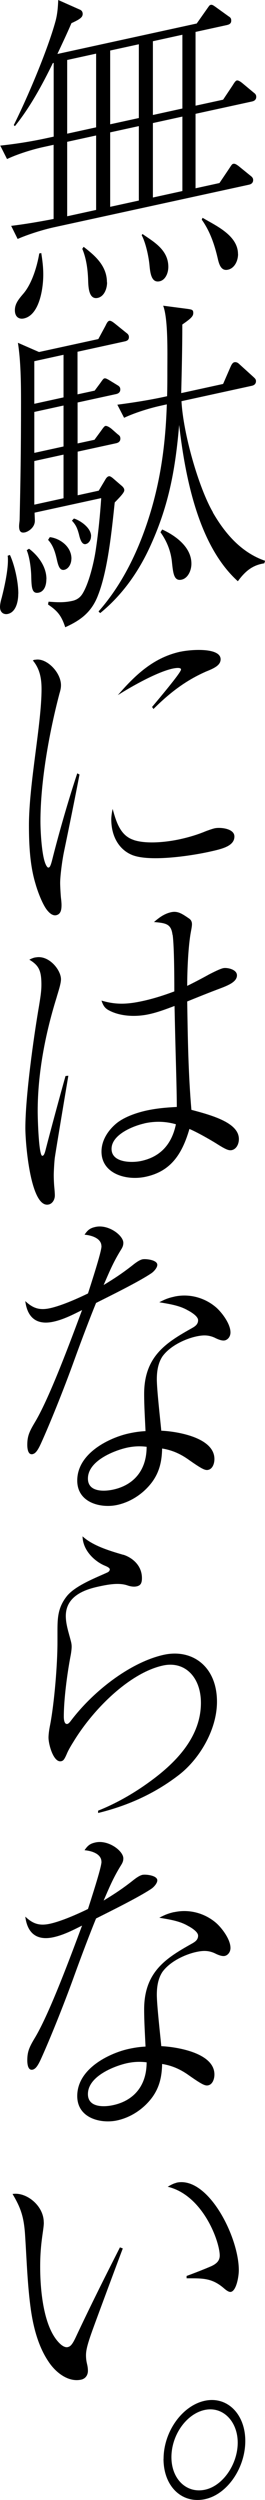
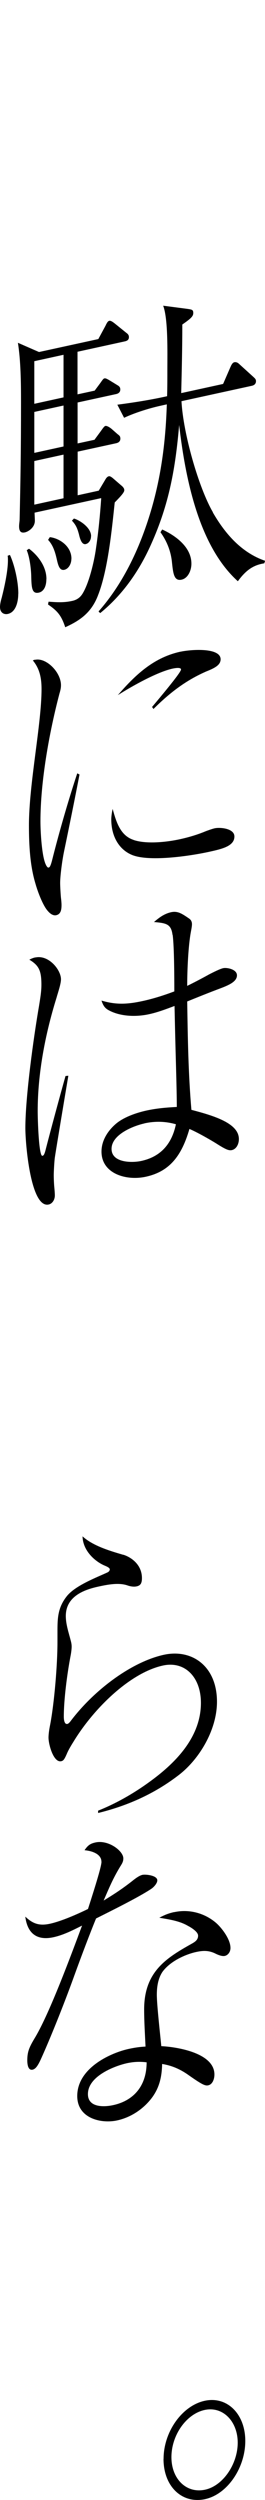
<svg xmlns="http://www.w3.org/2000/svg" id="_レイヤー_2" width="38.46" height="362.62" viewBox="0 0 38.46 362.62">
  <g id="_デザイン">
-     <path d="M7.79,21l-1.55.34c-1.55.34-3.71,1.01-5.22,1.73l-.98-1.95c2.24-.24,4.53-.6,6.77-1.09l.98-.21v-10.7l-.12.03c-1.55,3.18-3.34,6.47-5.51,9.15l-.16-.16c1.96-3.91,4.89-10.83,6.04-15.01.29-1.04.37-2.09.41-3.13l3.1,1.38c.25.09.45.29.45.64,0,.49-.41.78-1.63,1.34-.65,1.52-1.35,2.99-2.04,4.47L28.55,3.41l1.47-2.09c.33-.46.37-.57.57-.62.2-.04.37.07.73.33l1.83,1.32c.29.18.41.3.41.65,0,.44-.33.56-.61.63l-4.57,1v10.7l4-.87,1.34-2.01c.25-.4.45-.74.65-.78.2-.04.49.14.78.37l1.63,1.36c.2.15.41.3.41.65,0,.44-.33.61-.61.67l-8.2,1.79v10.8l3.47-.76,1.39-2.07c.37-.57.45-.69.61-.72.2-.04.37.02.77.32l1.71,1.39c.25.19.41.35.41.65,0,.44-.33.61-.61.67l-28.31,6.18c-1.55.34-3.71,1.01-5.26,1.69l-.94-1.9c2.04-.25,4.08-.6,6.16-1v-10.75ZM6.28,39.83c0,2.06-.57,5.87-2.81,6.36-.74.16-1.31-.25-1.31-1.19s.53-1.59,1.26-2.44c1.22-1.45,1.96-3.91,2.28-5.8l.29-.06c.16,1.04.29,2,.29,3.13ZM9.75,19.39l4.2-.92V7.78l-4.2.92v10.7ZM9.75,31.37l4.2-.92v-10.8l-4.2.92v10.8ZM15.54,40.95c0,.98-.45,2.06-1.35,2.26-1.18.26-1.35-1.23-1.39-2.3-.04-1.71-.25-3.38-.86-4.82l.2-.29c1.47,1.15,3.38,2.65,3.38,5.15ZM15.99,18.03l4.16-.91V6.42l-4.16.91v10.7ZM15.99,30l4.16-.91v-10.8l-4.16.91v10.8ZM24.43,38.71c0,.88-.41,1.9-1.26,2.09-1.1.24-1.35-.93-1.47-2.28-.12-1.35-.57-3.36-1.14-4.41l.12-.17c1.47,1.05,3.75,2.22,3.75,4.77ZM22.19,16.68l4.28-.94V5.04l-4.28.94v10.7ZM22.19,28.65l4.28-.94v-10.8l-4.28.94v10.8ZM34.55,36.84c0,1.03-.53,2.08-1.47,2.28-.94.21-1.26-.66-1.47-1.59-.49-2.15-1.18-4.06-2.33-5.67l.12-.27c1.79,1.08,5.14,2.51,5.14,5.26Z" />
    <path d="M2.65,86.12c0,1.13-.33,2.67-1.51,2.93-.53.12-1.14-.14-1.14-1.03,0-.34.12-.91.25-1.33.37-1.45.9-3.83.9-5.4,0-.29,0-.44-.04-.68l.33-.12c.65,1.38,1.22,3.85,1.22,5.62ZM9.46,90.96c-.57-1.74-1.18-2.39-2.49-3.28l.08-.41c1.18.09,2.2.16,3.43-.11.61-.13,1.14-.45,1.51-1.07.94-1.53,1.67-4.64,1.92-6.41.37-2.48.61-4.94.78-7.43l-9.67,2.11c0,.29.04.92.04,1.17,0,.98-.94,1.58-1.43,1.69-.61.13-.86-.16-.86-.89,0-.34.08-.71.08-1.05.12-5.38.2-9.76.2-16.97,0-2.9-.04-5.98-.45-8.59l3.06,1.34,8.61-1.88,1.02-1.89c.16-.33.33-.71.57-.76.24-.05.57.22.77.37l1.67,1.35c.2.15.41.3.41.65,0,.44-.33.56-.61.62l-6.85,1.5v6.18l2.49-.54.78-1.05c.41-.58.49-.7.65-.73s.37.07.78.32l1.06.65c.25.14.45.29.45.64,0,.44-.33.61-.61.67l-5.59,1.22v5.94l2.45-.53.94-1.28c.29-.41.49-.7.65-.73.2-.04.57.17.86.4l.9.79c.25.19.41.3.41.65,0,.44-.33.61-.61.67l-5.59,1.22v6.33l3.06-.67.94-1.58c.12-.22.29-.46.53-.51.12-.03.29.04.57.27l1.18,1.02c.24.19.49.43.49.73s-.41.78-1.39,1.78c-.41,3.87-.98,9.78-2.41,13.43-.98,2.62-2.73,3.74-4.77,4.67ZM6.73,84c0,.88-.29,1.78-1.1,1.96-1.02.22-1.06-.75-1.1-2.51-.04-1.12-.25-2.69-.65-3.64l.33-.22c1.18.87,2.53,2.49,2.53,4.4ZM4.98,58.57l4.24-.93v-6.18l-4.24.93v6.18ZM4.98,65.69l4.24-.93v-5.94l-4.24.93v5.94ZM9.22,65.94l-4.24.93v6.33l4.24-.93v-6.33ZM10.36,81.05c0,.74-.41,1.46-1.02,1.6-.69.15-.9-.64-1.1-1.53-.25-1.12-.57-2.08-1.26-2.81l.25-.4c1.35.15,3.14,1.28,3.14,3.14ZM13.21,77.77c0,.59-.33,1.05-.77,1.15-.61.13-.86-.89-.98-1.41-.25-.93-.45-1.37-1.02-1.99l.29-.31c.86.25,2.49,1.32,2.49,2.55ZM30.88,74.31c1.88,3.27,4.28,5.89,7.59,7.03l-.12.37c-1.55.24-2.65.97-3.83,2.6-5.47-4.94-7.55-14.25-8.52-22.67-.53,6.2-1.43,11.45-4.08,17.33-1.79,4.02-4.24,7.4-7.38,9.96l-.24-.24c3.71-4.2,6.16-9.54,7.75-15.09,1.43-5.02,2-9.91,2.16-14.95l-.94.21c-1.59.35-3.71,1.01-5.26,1.74l-.98-1.9c2.28-.3,4.53-.65,6.81-1.14l.41-.09c.04-1.28.04-2.56.04-3.89,0-2.4.12-7.34-.61-9.24l3.51.46c.65.1.86.11.86.6s-.37.82-1.59,1.67c0,3.29-.08,6.64-.16,9.95l6.08-1.33,1.06-2.44c.12-.27.29-.65.57-.71.29-.06.53.08.77.32l1.96,1.78c.25.24.41.35.41.65,0,.44-.33.61-.61.67l-10.2,2.23c.24,4.66,2.49,12.56,4.57,16.13ZM27.78,81.76c0,1.03-.53,2.13-1.43,2.32-1.1.24-1.22-.91-1.39-2.49-.16-1.73-.82-3.21-1.67-4.39l.25-.4c1.67.76,4.24,2.41,4.24,4.96Z" />
    <path d="M5.1,95.7c1.59-.35,3.75,1.78,3.75,3.69,0,.39-.08.75-.21,1.17-1.51,5.73-2.77,12.82-2.77,18.57,0,1.57.2,5.06.77,6.26.08.18.25.49.41.45s.29-.16.57-1.3c.69-2.75,2-7.55,3.59-12.37l.33.17c-.61,3.18-1.47,7.44-2.24,11.14-.29,1.39-.57,3.61-.57,4.59,0,.49.08,1.85.12,2.18.04.29.08.72.08,1.01,0,.64-.08,1.34-.78,1.49-.45.1-.9-.25-1.18-.58-.73-.77-1.51-2.86-1.83-4.02-.78-2.58-.94-5.54-.94-8.43,0-6.04,1.83-14.68,1.83-19.78,0-1.72-.33-3.02-1.26-4.14.12-.08.24-.1.33-.12ZM19.37,121.83c1.84.63,4.77.33,6.77-.11,1.26-.28,2.49-.64,3.71-1.15.25-.1,1.02-.37,1.31-.43.78-.17,2.86.01,2.86,1.19,0,1.42-1.84,1.82-3.75,2.24-2.86.62-8.81,1.48-11.22.39-1.79-.79-2.9-2.66-2.9-5.11,0-.39.08-1,.2-1.52.53,1.95,1.14,3.87,3.02,4.49ZM26.19,94.53c1.55-.34,5.79-.63,5.83,1.08,0,.79-.69,1.23-2.08,1.78-2.9,1.27-5.22,3.01-7.67,5.45l-.2-.3c3.34-3.97,4.2-5.19,4.2-5.43,0-.39-1.02-.17-1.22-.13-2.2.48-5.83,2.5-7.95,3.85,2.81-3.27,5.42-5.5,9.1-6.31Z" />
    <path d="M5.14,138.88c1.92-.42,3.71,1.79,3.71,3.16,0,.69-.45,1.96-.65,2.69-1.67,5.37-2.73,11.05-2.73,16.45,0,1.18.16,6.59.69,6.47.16-.04.29-.16.49-.99.61-2.39,2.16-8.13,2.86-10.59l.41-.04c-.49,2.9-1.79,10.7-1.96,11.86-.08.56-.16,2.1-.16,2.54,0,.59.04,1.37.08,1.75.04.43.08.92.08,1.21,0,.64-.37,1.21-.9,1.32-2.61.57-3.38-8.78-3.38-11.09,0-4.51,1.18-13.07,2-17.81.16-1.02.33-1.98.33-2.97,0-2.06-.37-2.81-1.75-3.64.29-.16.57-.27.9-.34ZM25.04,135.61c-.2-1.58-.9-1.72-2.69-1.87.82-.72,1.55-1.22,2.49-1.43.94-.2,1.55.2,2.53.87.29.18.49.43.49.88,0,.2-.04.5-.16,1.12-.37,1.99-.53,5.42-.53,7.82.73-.36,2.04-1.03,3.22-1.69.82-.42,1.59-.79,2-.88.53-.12,2,.15,2,1.04,0,.93-1.22,1.44-2.49,1.92-1.55.58-3.43,1.34-4.73,1.87.08,5.28.16,10.52.61,15.72,3.39.88,6.89,1.98,6.89,4.24,0,.74-.37,1.45-1.02,1.6-.41.09-.82-.07-1.88-.72-1.02-.66-3.06-1.83-4.28-2.35-1.14,3.98-2.94,6.19-6.32,6.93-2.81.62-6.44-.41-6.44-3.65,0-1.62.94-3.05,2.12-4.05,1.18-.99,3.02-1.59,4.36-1.89,1.55-.34,2.94-.45,4.45-.53,0-1.08-.04-3.28-.12-6.06-.08-2.83-.16-6.2-.21-8.59-1.22.46-2.45.93-3.71,1.2-1.92.42-4.16.32-5.79-.55-.61-.31-.86-.7-1.1-1.43,2.08.62,3.71.56,6,.06,1.51-.33,3.06-.82,4.57-1.39,0-5.1-.12-7.29-.24-8.19ZM20.96,162.95c-1.67.37-4.77,1.63-4.77,3.69s3.02,2.04,4.32,1.75c2.49-.54,4.36-2.13,5.02-5.32-1.47-.42-2.98-.48-4.57-.13Z" />
-     <path d="M14.72,180.76c0-1.23-1.63-1.61-2.45-1.67.49-.74.86-.97,1.59-1.13,1.88-.41,4.04,1.23,4.04,2.31,0,.49-.2.78-.45,1.18-1.06,1.75-1.59,3.05-2.41,4.94,1.51-.92,2.65-1.66,4.12-2.81.41-.33,1.02-.81,1.51-.92.45-.1,2.16.07,2.16.8,0,.44-.53,1-.86,1.22-1.83,1.24-5.95,3.26-8.03,4.31-.86,2.1-2.12,5.42-3.14,8.24-1.63,4.53-3.63,9.43-4.81,12.04-.49,1.09-.82,1.55-1.26,1.65-.65.14-.77-.76-.77-1.35,0-1.32.33-1.98,1.18-3.4,2.12-3.6,5.18-11.88,6.77-16.15-1.39.7-2.73,1.38-4.16,1.69-2.2.48-3.75-.36-4.08-2.99,1.1,1.03,2.04,1.37,3.59,1.03,1.63-.36,3.87-1.34,5.51-2.14,1.26-3.91,1.96-6.27,1.96-6.86ZM25.29,188.07c2.2-.48,4.45.16,6.08,1.57.77.67,2.08,2.34,2.08,3.62,0,.64-.41,1.07-.82,1.16-.45.1-1.1-.2-1.51-.41-.9-.39-1.63-.38-2.65-.16-1.51.33-3.75,1.31-4.89,2.89-.65.98-.82,2.19-.82,3.32,0,1.47.49,5.78.65,7.46,2.08.08,7.71.92,7.71,4.11,0,.69-.29,1.44-.9,1.57-.45.1-.9-.1-3.02-1.6-1.14-.78-2.28-1.27-3.67-1.5-.04,1.82-.37,3.42-1.51,4.94-1.35,1.77-3.22,2.86-5.02,3.25-2.28.5-5.79-.26-5.79-3.54,0-4.07,4.85-6.26,7.46-6.83.82-.18,1.59-.3,2.45-.34-.08-1.8-.2-3.59-.2-5.4,0-5.5,3.26-7.48,7.01-9.58.41-.24.82-.52.82-1.11s-1.1-1.23-1.51-1.44c-1.22-.71-2.73-.92-4.12-1.16.77-.41,1.34-.64,2.16-.81ZM18.39,209.99c-1.63.36-5.63,1.82-5.63,4.47,0,2.01,2.41,1.88,3.67,1.6,2.81-.61,4.85-2.63,4.85-6.21-1.02-.12-1.88-.08-2.9.14Z" />
    <path d="M17.91,225.51c1.26.41,2.69,1.52,2.69,3.39,0,.74-.2,1.08-.78,1.2-.41.09-.9,0-1.26-.12-1.26-.46-2.86-.16-4.24.14-1.84.4-4.77,1.29-4.77,4.28,0,1.23.45,2.5.73,3.62.08.28.12.56.12.81,0,.39-.08.95-.16,1.36-.49,2.56-.98,6.3-.98,8.8,0,.44.08,1.16.53,1.06.16-.04.37-.28.49-.45,3.43-4.53,8.85-8.56,13.5-9.58,4.08-.89,7.71,1.65,7.71,6.81,0,4.12-2.61,8.42-5.63,10.7-3.67,2.81-7.63,4.46-11.62,5.44v-.34c2.49-.99,5.06-2.43,7.38-4.12,3.51-2.53,7.54-6.31,7.54-11.51,0-3.78-2.37-6.11-5.51-5.42-4.73,1.03-10.03,6.17-13.01,11.09-.29.46-.69,1.13-.9,1.62-.41.97-.57,1.11-.86,1.17-1.1.24-1.84-2.4-1.84-3.43,0-.54.12-1.3.24-1.87.61-3.23,1.06-8.72,1.06-11.96v-1.57c0-1.91.04-3.44,1.35-5.1,1.22-1.54,4.24-2.69,5.87-3.44.2-.09.37-.23.37-.47s-.57-.46-.73-.53c-1.39-.58-3.18-2.15-3.22-4.25,1.51,1.39,4,2.12,5.91,2.68Z" />
    <path d="M14.72,270.04c0-1.23-1.63-1.61-2.45-1.67.49-.74.86-.97,1.59-1.13,1.88-.41,4.04,1.23,4.04,2.31,0,.49-.2.78-.45,1.18-1.06,1.75-1.59,3.05-2.41,4.94,1.51-.92,2.65-1.66,4.12-2.81.41-.33,1.02-.81,1.51-.92.45-.1,2.16.07,2.16.8,0,.44-.53,1-.86,1.22-1.83,1.23-5.95,3.26-8.03,4.31-.86,2.1-2.12,5.42-3.14,8.24-1.63,4.53-3.63,9.43-4.81,12.04-.49,1.09-.82,1.55-1.26,1.65-.65.14-.77-.76-.77-1.35,0-1.33.33-1.99,1.18-3.4,2.12-3.6,5.18-11.88,6.77-16.15-1.39.7-2.73,1.38-4.16,1.69-2.2.48-3.75-.36-4.08-2.99,1.1,1.04,2.04,1.37,3.59,1.03,1.63-.36,3.87-1.34,5.51-2.14,1.26-3.91,1.96-6.27,1.96-6.86ZM25.29,277.35c2.2-.48,4.45.16,6.08,1.57.77.67,2.08,2.34,2.08,3.62,0,.64-.41,1.07-.82,1.16-.45.1-1.1-.2-1.51-.41-.9-.39-1.63-.38-2.65-.16-1.51.33-3.75,1.31-4.89,2.88-.65.98-.82,2.19-.82,3.32,0,1.47.49,5.78.65,7.46,2.08.09,7.71.92,7.71,4.11,0,.69-.29,1.44-.9,1.57-.45.1-.9-.1-3.02-1.6-1.14-.78-2.28-1.27-3.67-1.5-.04,1.82-.37,3.42-1.51,4.94-1.35,1.77-3.22,2.86-5.02,3.25-2.28.5-5.79-.26-5.79-3.54,0-4.07,4.85-6.26,7.46-6.83.82-.18,1.59-.3,2.45-.34-.08-1.8-.2-3.59-.2-5.4,0-5.5,3.26-7.48,7.01-9.58.41-.24.82-.52.82-1.11s-1.1-1.23-1.51-1.44c-1.22-.71-2.73-.92-4.12-1.16.77-.41,1.34-.64,2.16-.82ZM18.39,299.27c-1.63.36-5.63,1.82-5.63,4.47,0,2.01,2.41,1.88,3.67,1.6,2.81-.61,4.85-2.63,4.85-6.21-1.02-.12-1.88-.08-2.9.14Z" />
-     <path d="M6.36,322.36c0,1.13-.53,2.86-.53,6.4,0,3.78.57,9.25,3.06,11.35.24.19.61.41.94.33.37-.08.65-.34,1.14-1.38,2.28-4.87,4.53-9.33,6.44-13.09l.41.16c-.73,1.93-3.63,9.73-4.36,11.75-.77,2.13-.98,3.01-.98,3.75,0,.54.08.96.16,1.29.08.33.12.66.12.95,0,.69-.41,1.17-.98,1.29-1.88.41-3.71-1.05-4.73-2.6-1.39-2.05-2.16-4.68-2.57-7.54-.49-3.48-.61-7.23-.82-10.52-.16-2.81-.57-4.14-1.84-6.27,1.96-.33,4.53,1.66,4.53,4.11ZM25.61,316.59c4.57-1,9.05,7.84,9.05,12.69,0,.98-.37,2.98-1.14,3.15-.25.05-.57-.12-1.1-.59-1.75-1.48-3.14-1.37-5.34-1.38v-.34c1.02-.37,2.73-1.04,3.59-1.42.78-.36,1.22-.81,1.22-1.54,0-2.01-2.41-8.75-7.55-9.98.41-.24.82-.47,1.26-.57Z" />
    <path d="M23.74,356.65c0-3.93,2.69-7.7,5.95-8.42s5.91,1.9,5.91,5.82-2.61,7.74-5.83,8.44c-3.3.72-6.04-1.77-6.04-5.85ZM29.77,361.12c2.61-.57,4.73-3.73,4.73-6.82s-2.16-5.32-4.81-4.74c-2.65.58-4.81,3.65-4.81,6.84s2.2,5.31,4.89,4.72Z" />
  </g>
</svg>